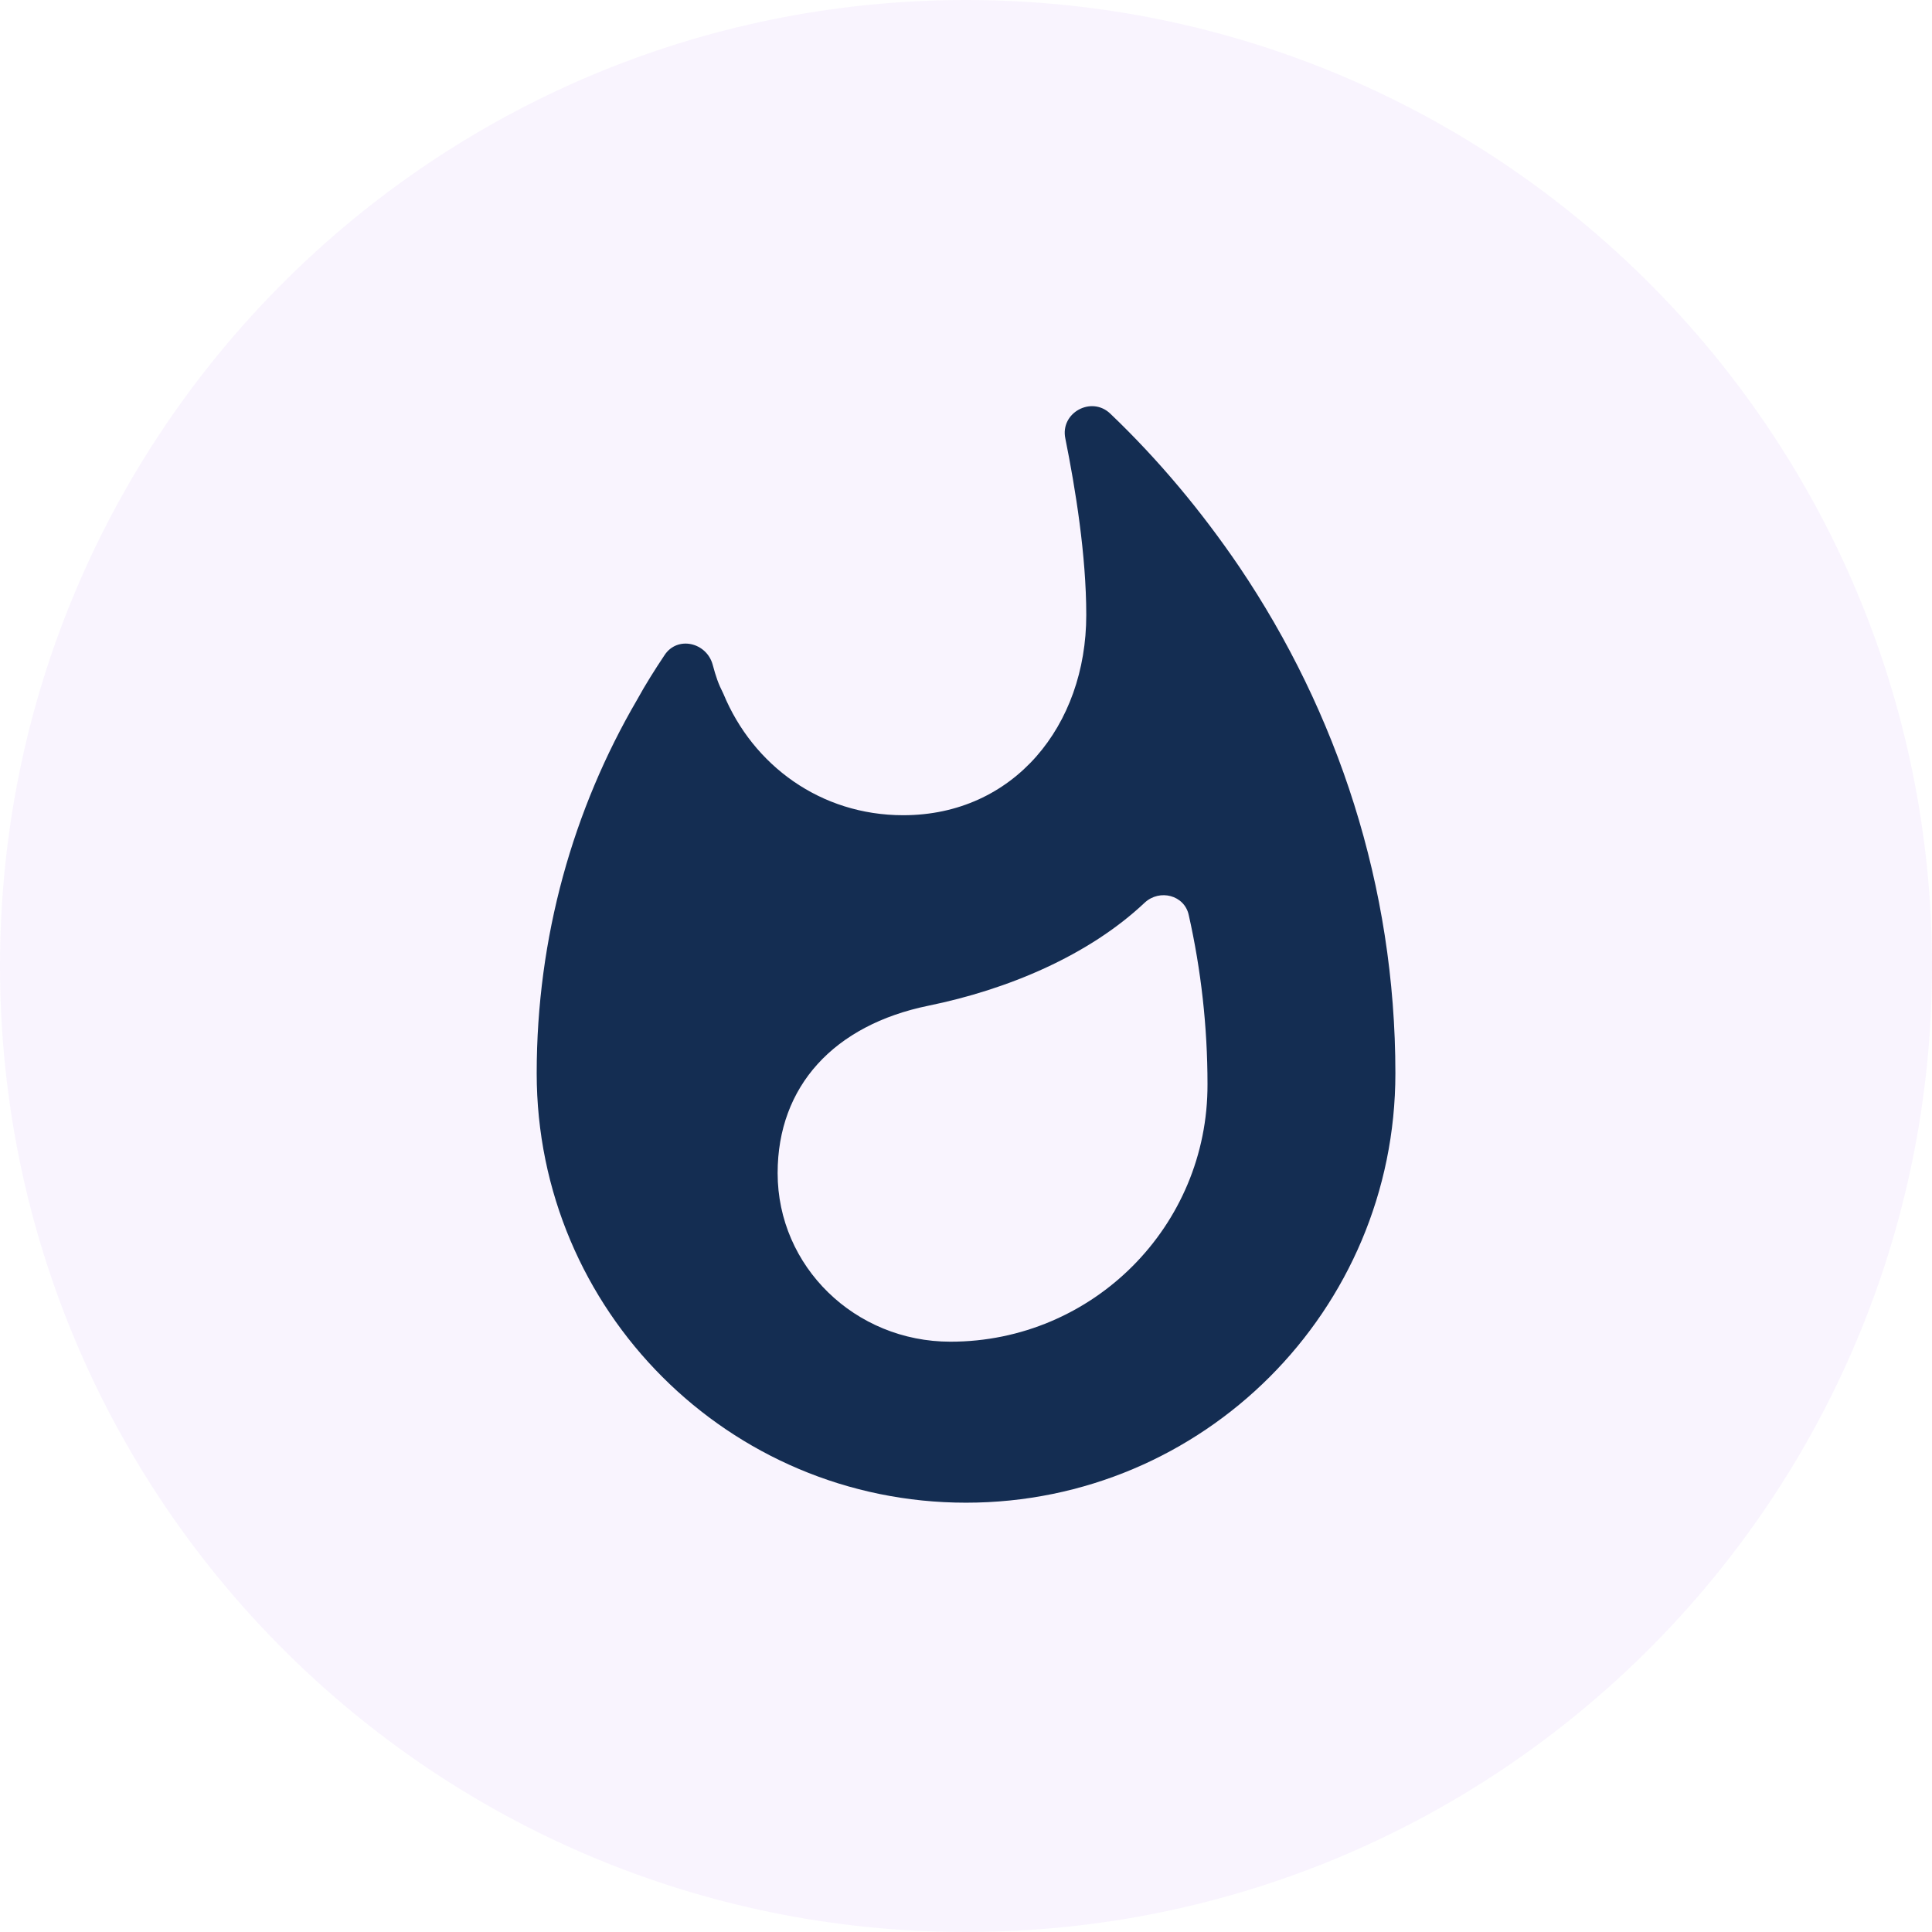
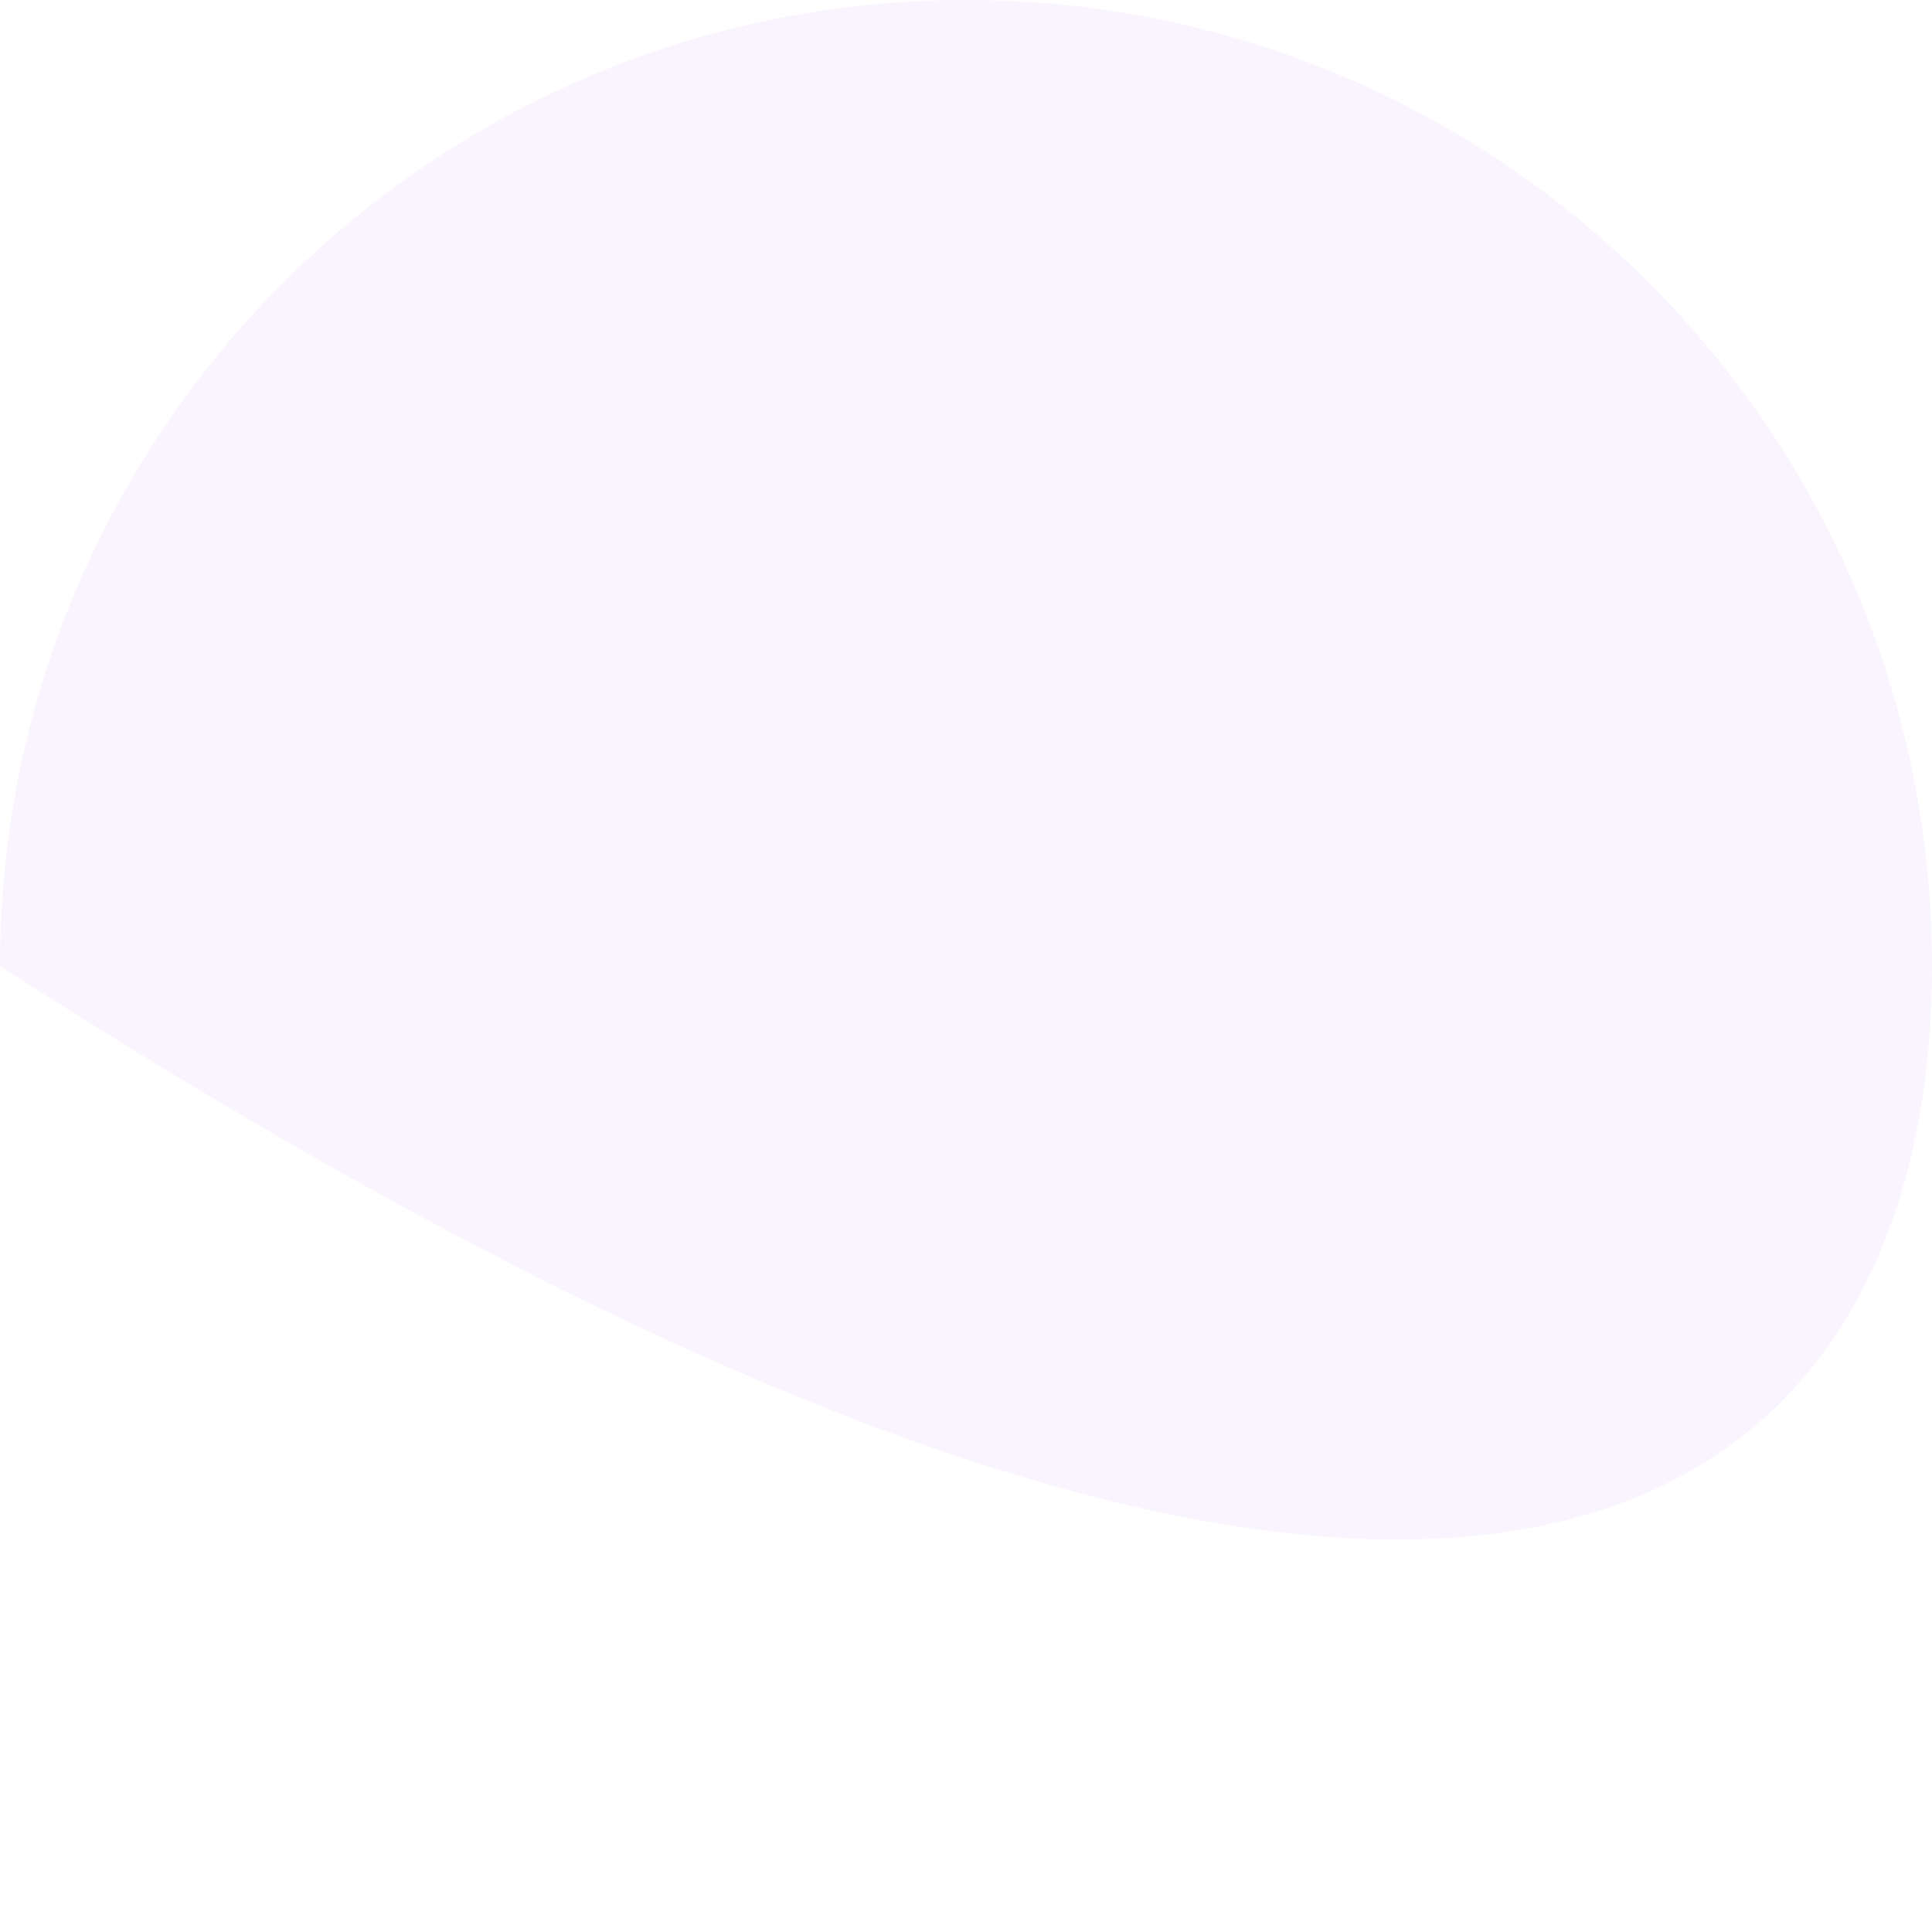
<svg xmlns="http://www.w3.org/2000/svg" width="24" height="24" viewBox="0 0 24 24" fill="none">
  <g clip-path="url(#clip0_694_22011)">
-     <path d="M24 12C24 5.373 18.627 0 12 0C5.373 0 0 5.373 0 12C0 18.627 5.373 24 12 24C18.627 24 24 18.627 24 12Z" fill="#7D1DED" fill-opacity="0.05" />
+     <path d="M24 12C24 5.373 18.627 0 12 0C5.373 0 0 5.373 0 12C18.627 24 24 18.627 24 12Z" fill="#7D1DED" fill-opacity="0.05" />
    <mask id="mask0_694_22011" style="mask-type:luminance" maskUnits="userSpaceOnUse" x="4" y="4" width="16" height="16">
-       <path d="M20 4H4V20H20V4Z" fill="white" />
-     </mask>
+       </mask>
    <g mask="url(#mask0_694_22011)">
-       <path d="M15.394 7.04C14.927 6.353 14.394 5.713 13.794 5.14C13.56 4.913 13.167 5.127 13.234 5.447C13.36 6.073 13.494 6.9 13.494 7.64C13.494 9.013 12.594 10.127 11.22 10.127C10.194 10.127 9.354 9.507 8.987 8.62C8.92 8.487 8.894 8.407 8.854 8.26C8.78 7.98 8.414 7.893 8.254 8.14C8.134 8.32 8.02 8.5 7.914 8.693C7.12 10.053 6.667 11.64 6.667 13.333C6.667 16.28 9.054 18.667 12 18.667C14.947 18.667 17.334 16.28 17.334 13.333C17.334 11.007 16.614 8.847 15.394 7.04ZM11.807 16.667C10.62 16.667 9.66 15.733 9.66 14.573C9.66 13.493 10.36 12.733 11.534 12.493C12.514 12.293 13.52 11.873 14.22 11.213C14.407 11.04 14.714 11.12 14.767 11.367C14.92 12.047 15 12.753 15 13.467C15.007 15.233 13.574 16.667 11.807 16.667Z" fill="#142D52" />
-     </g>
+       </g>
  </g>
  <defs>
    <clipPath id="clip0_694_22011">
      <rect width="24" height="24" fill="white" />
    </clipPath>
  </defs>
</svg>